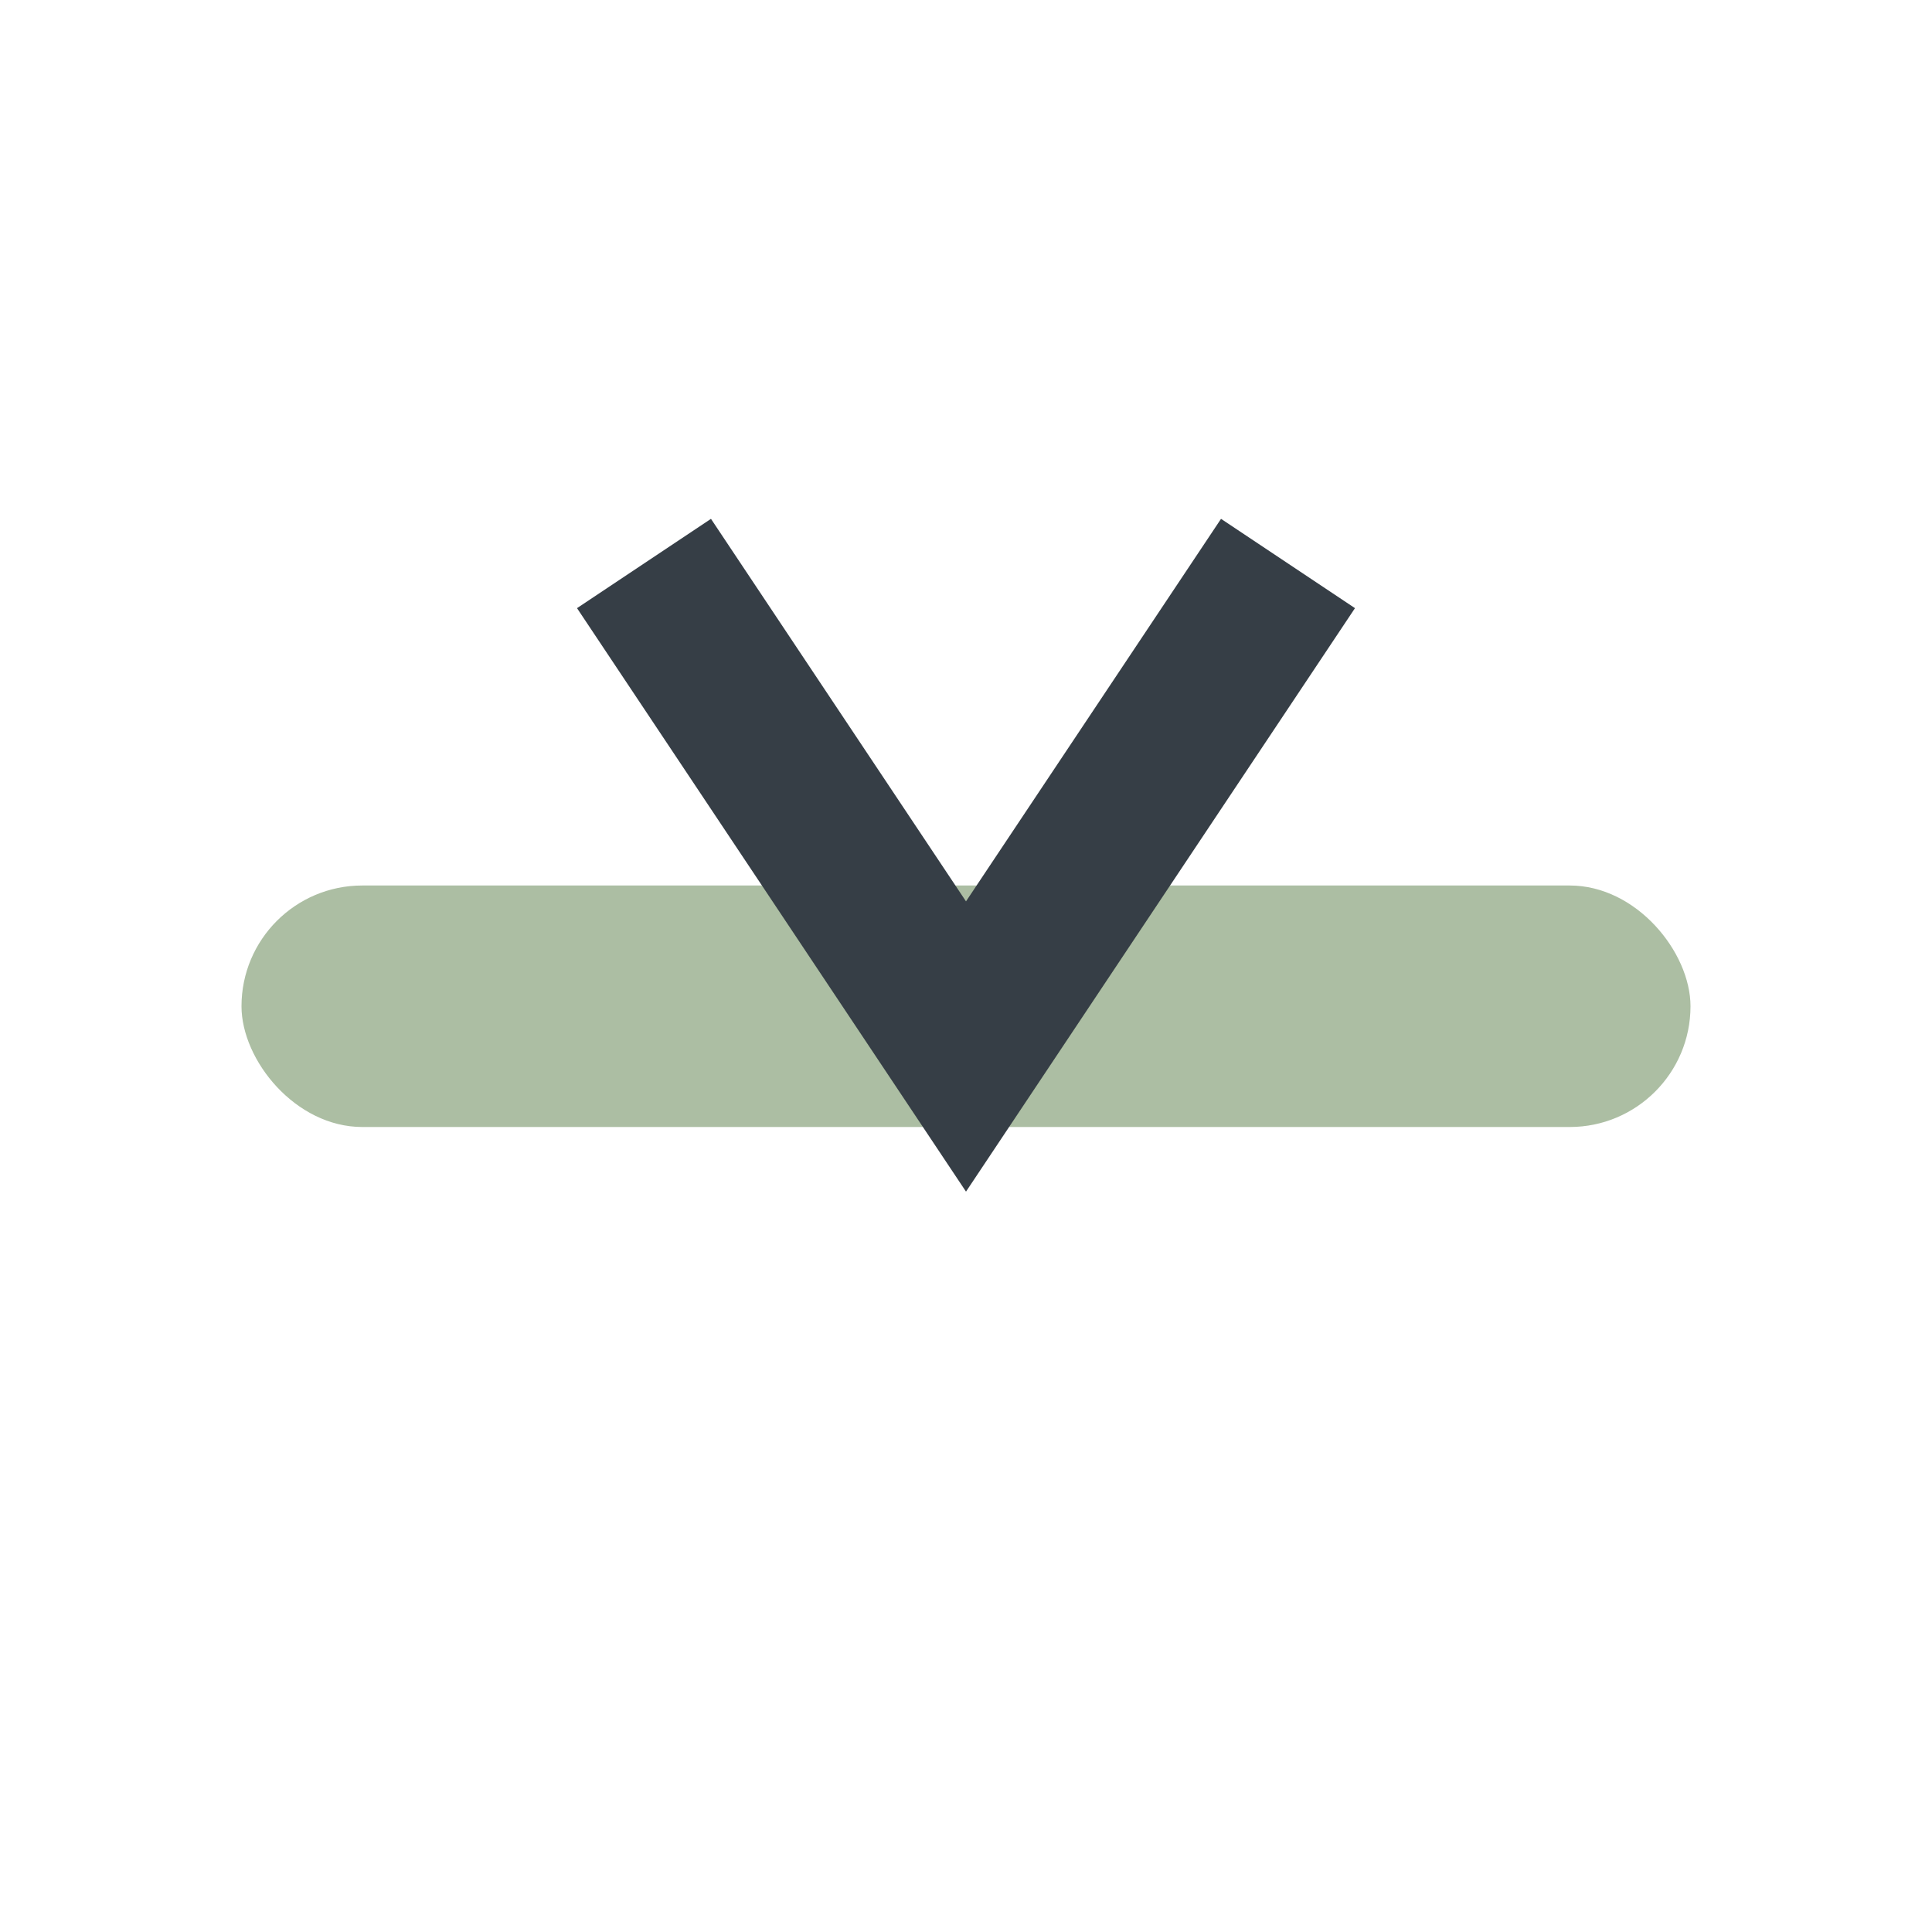
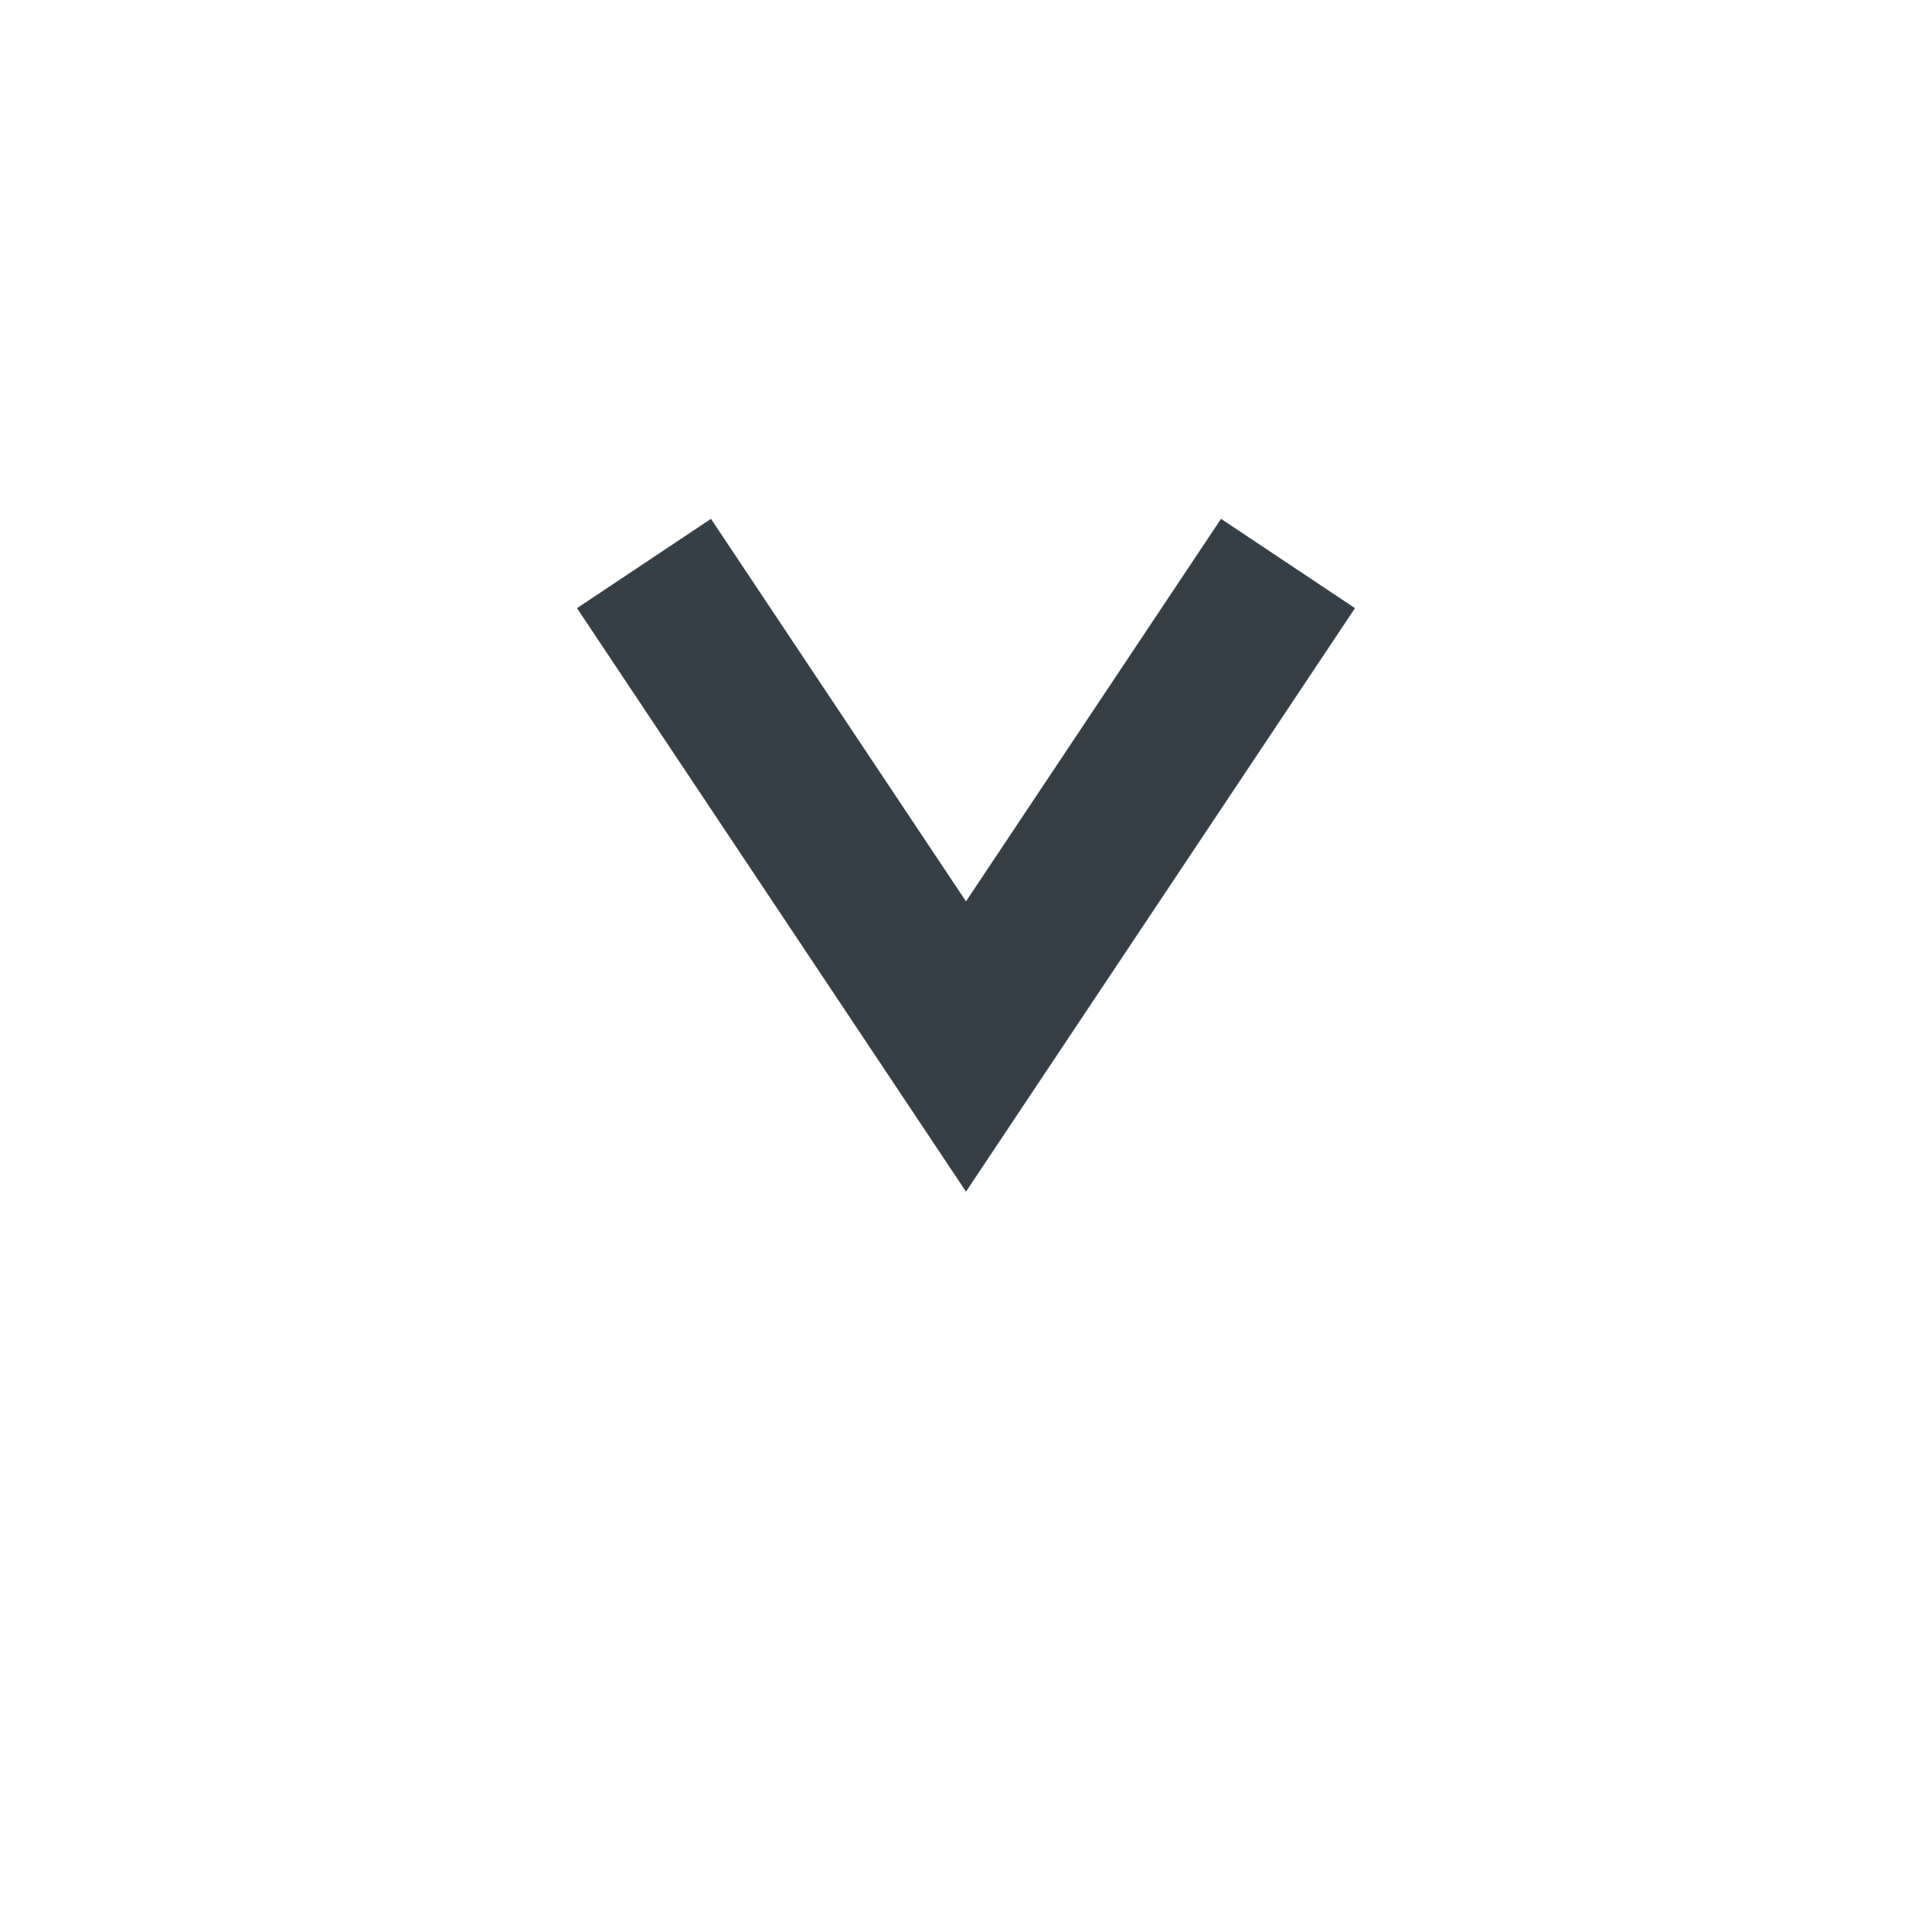
<svg xmlns="http://www.w3.org/2000/svg" width="24" height="24" viewBox="0 0 24 24">
-   <rect x="3" y="11" width="18" height="3" rx="1.5" fill="#ACBEA3" />
  <path d="M8 7l4 6 4-6" stroke="#363E46" stroke-width="2" fill="none" />
</svg>